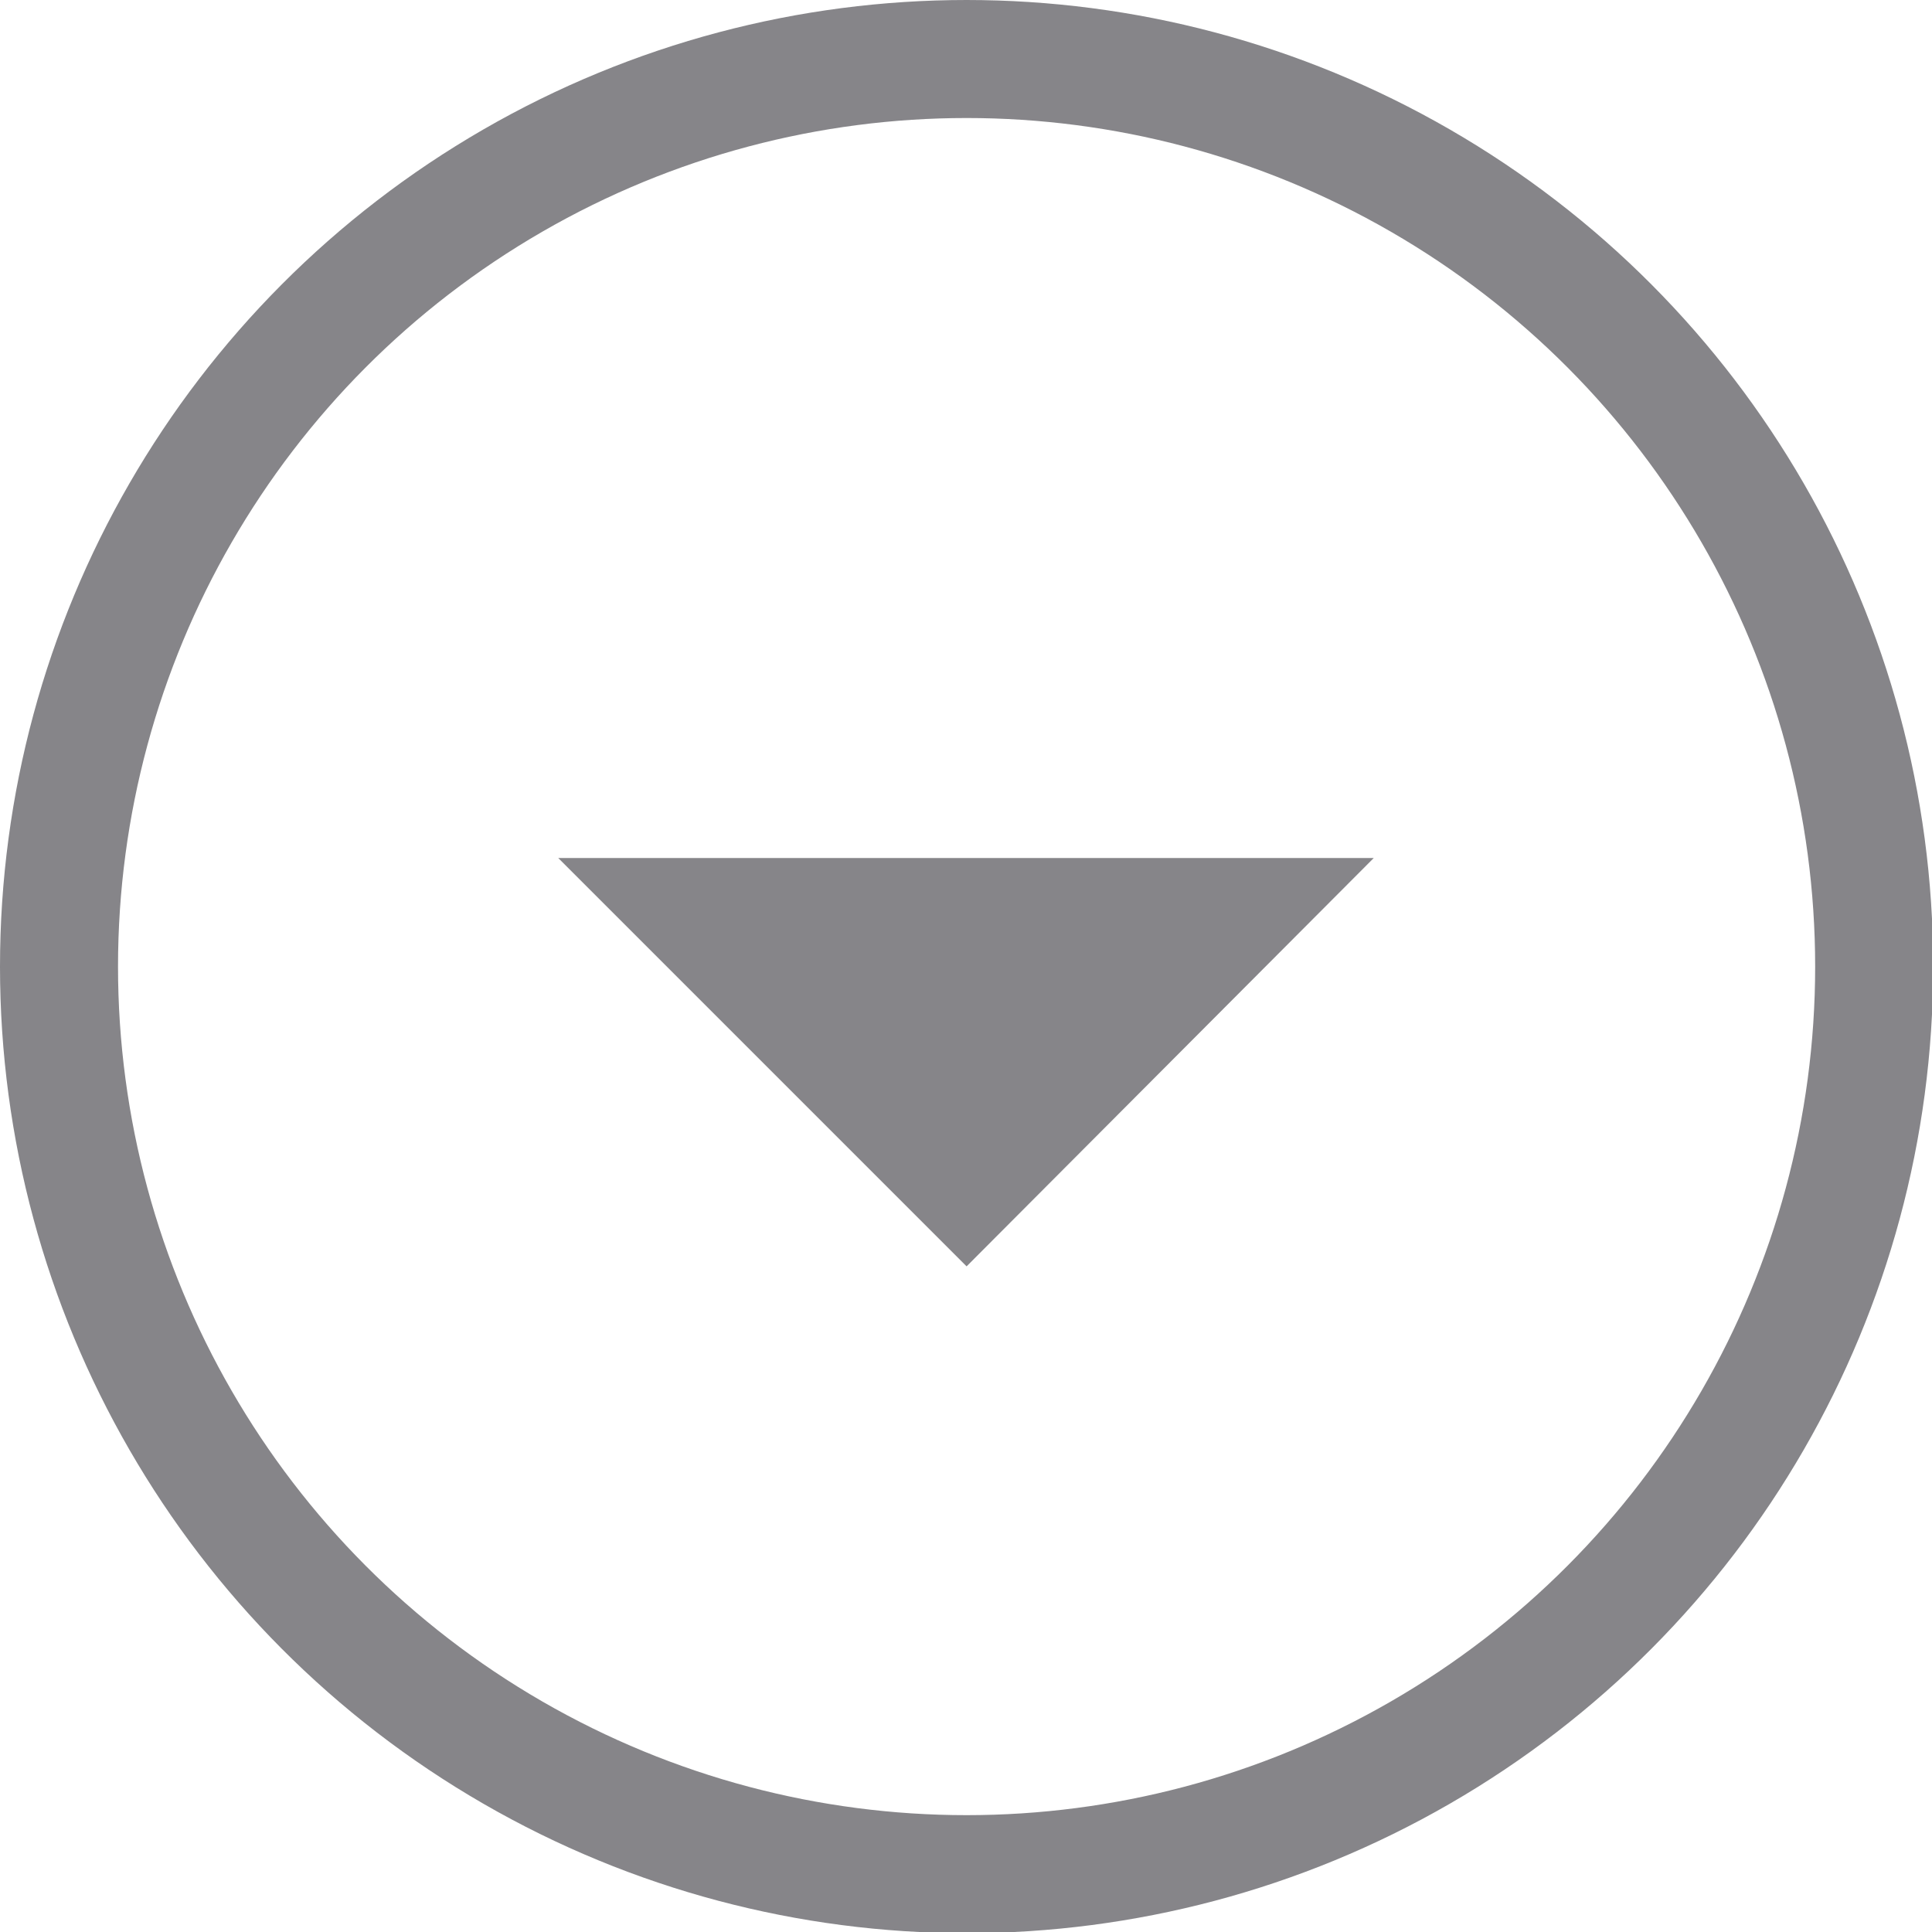
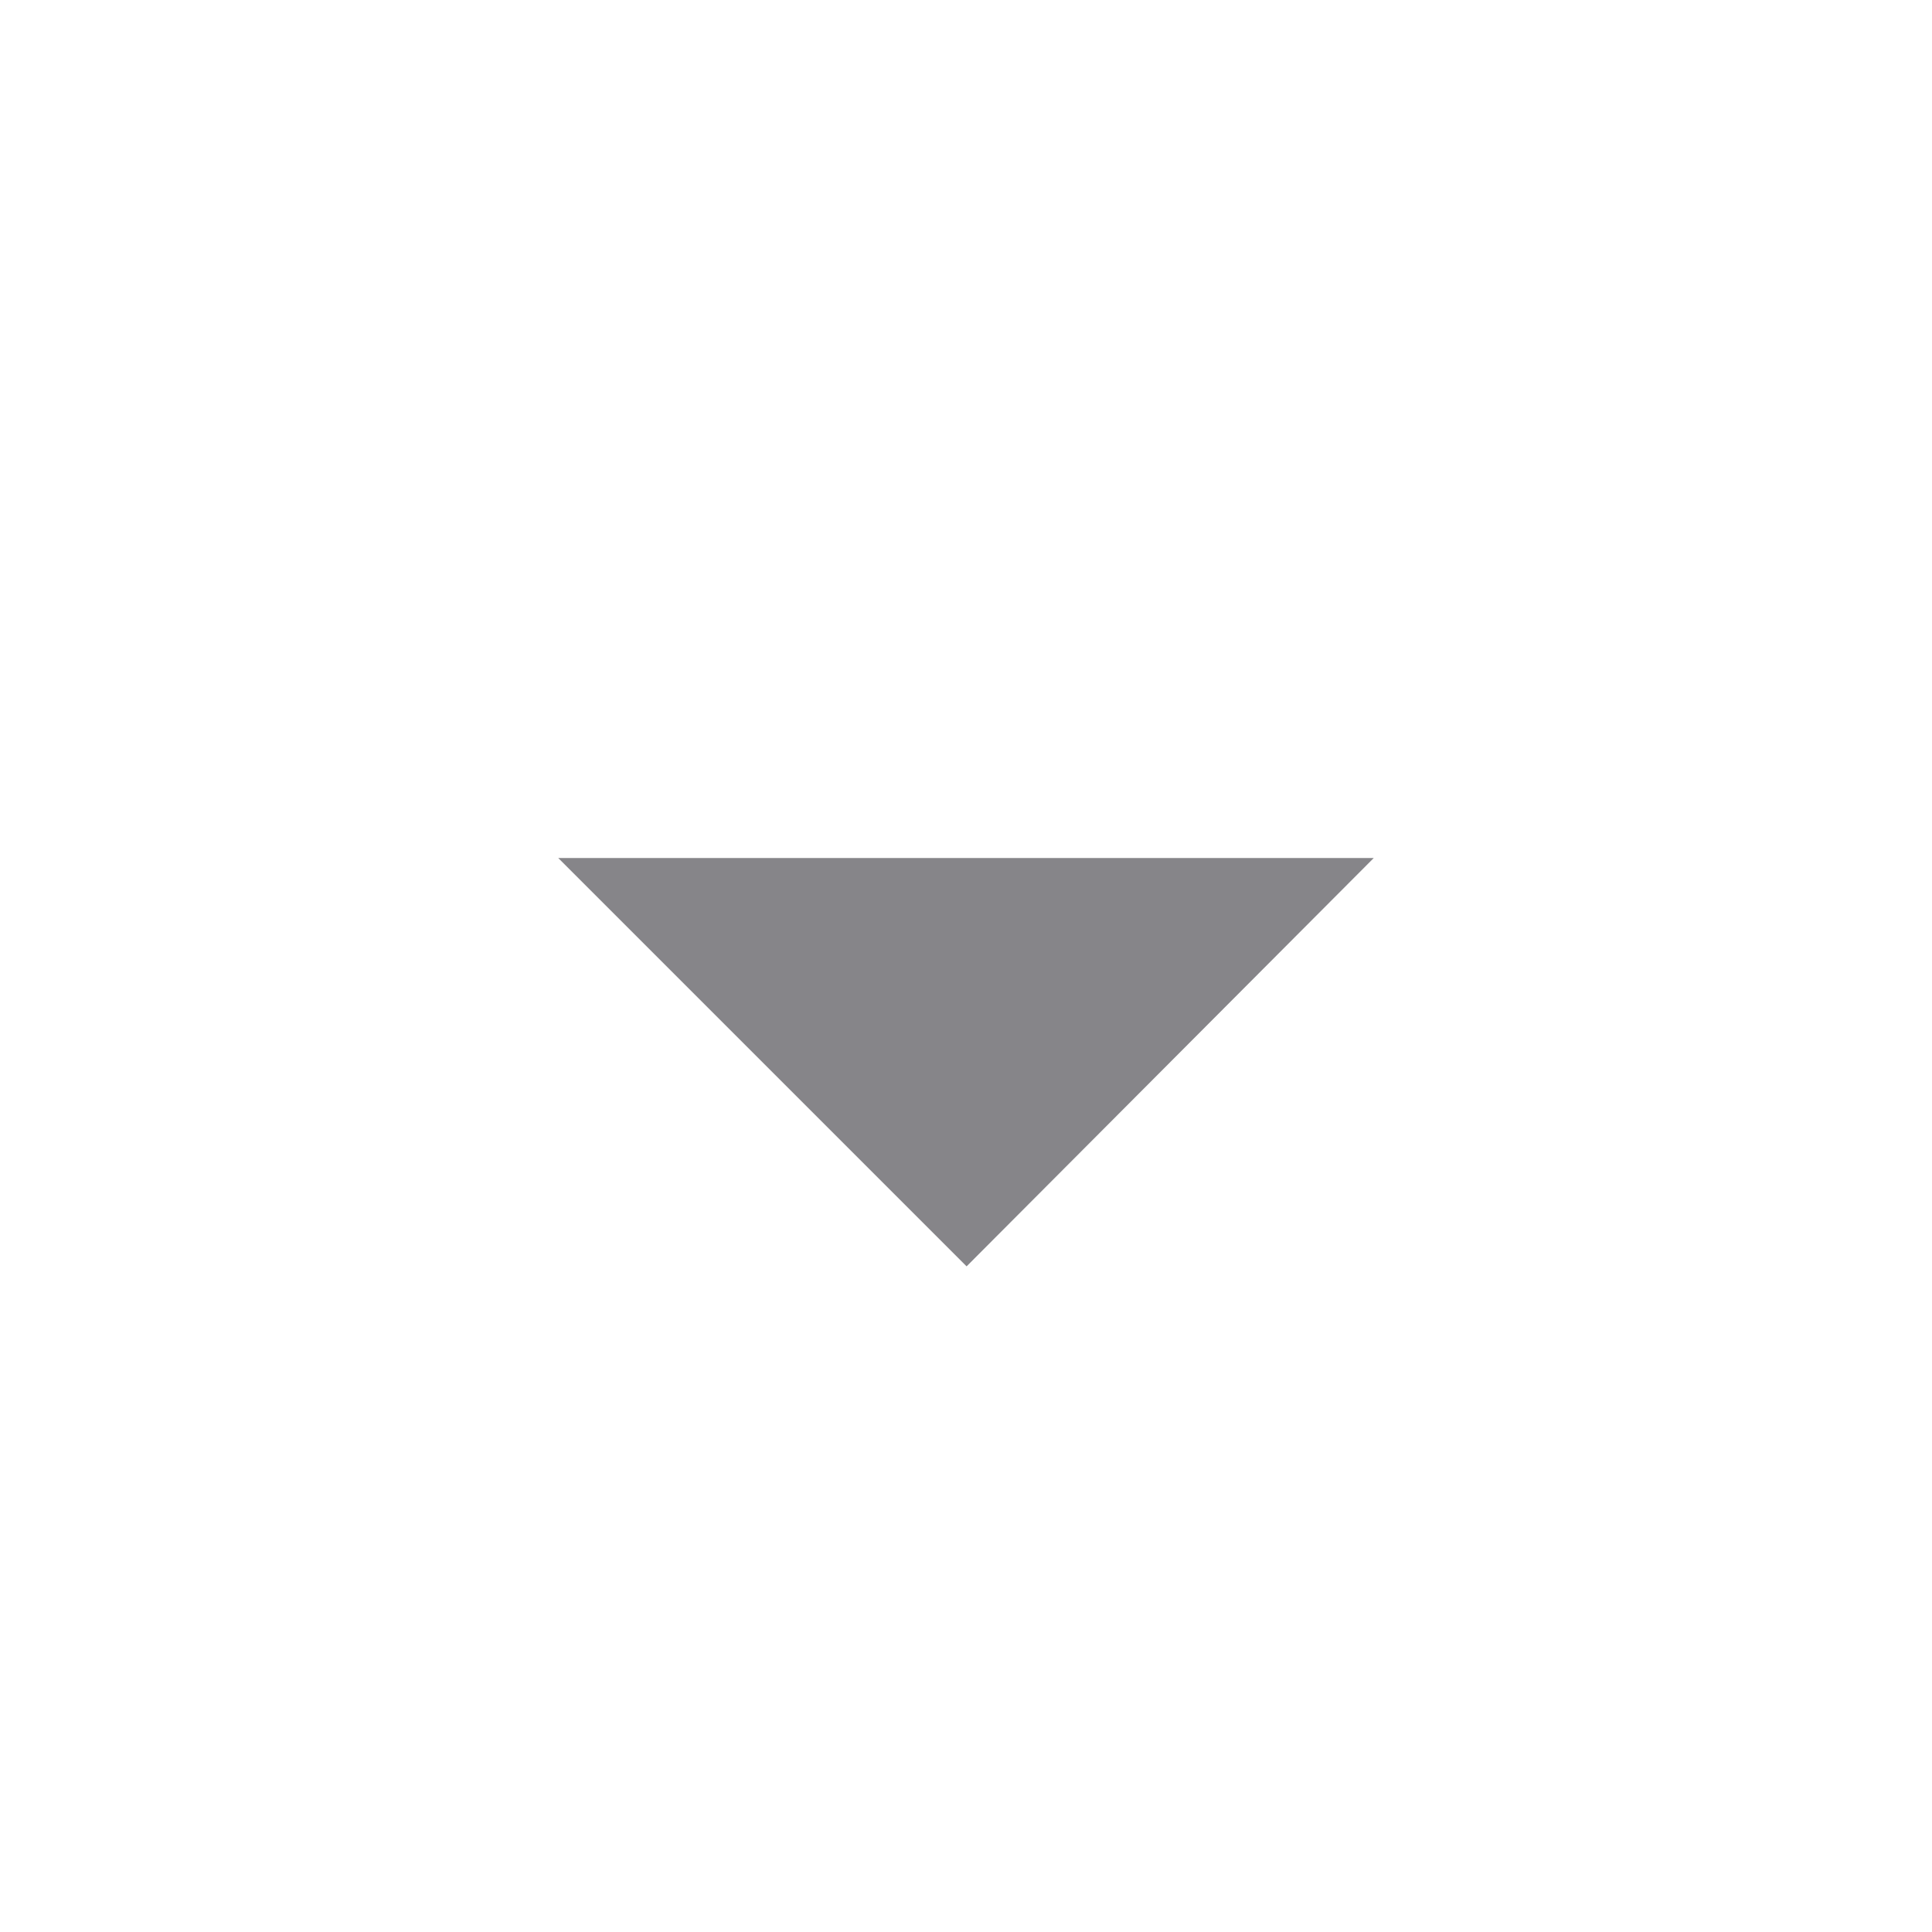
<svg xmlns="http://www.w3.org/2000/svg" id="Capa_2" viewBox="0 0 16.37 16.37">
  <defs>
    <style>.cls-1{fill:none;stroke:#868589;stroke-miterlimit:10;}.cls-2{fill:#868589;}</style>
  </defs>
  <g id="Diseño_propuesto">
    <g>
-       <circle class="cls-1" cx="8.19" cy="8.19" r="7.69" />
      <polygon class="cls-2" points="4.73 7.27 11.64 7.27 8.19 10.73 4.73 7.27" />
    </g>
  </g>
</svg>